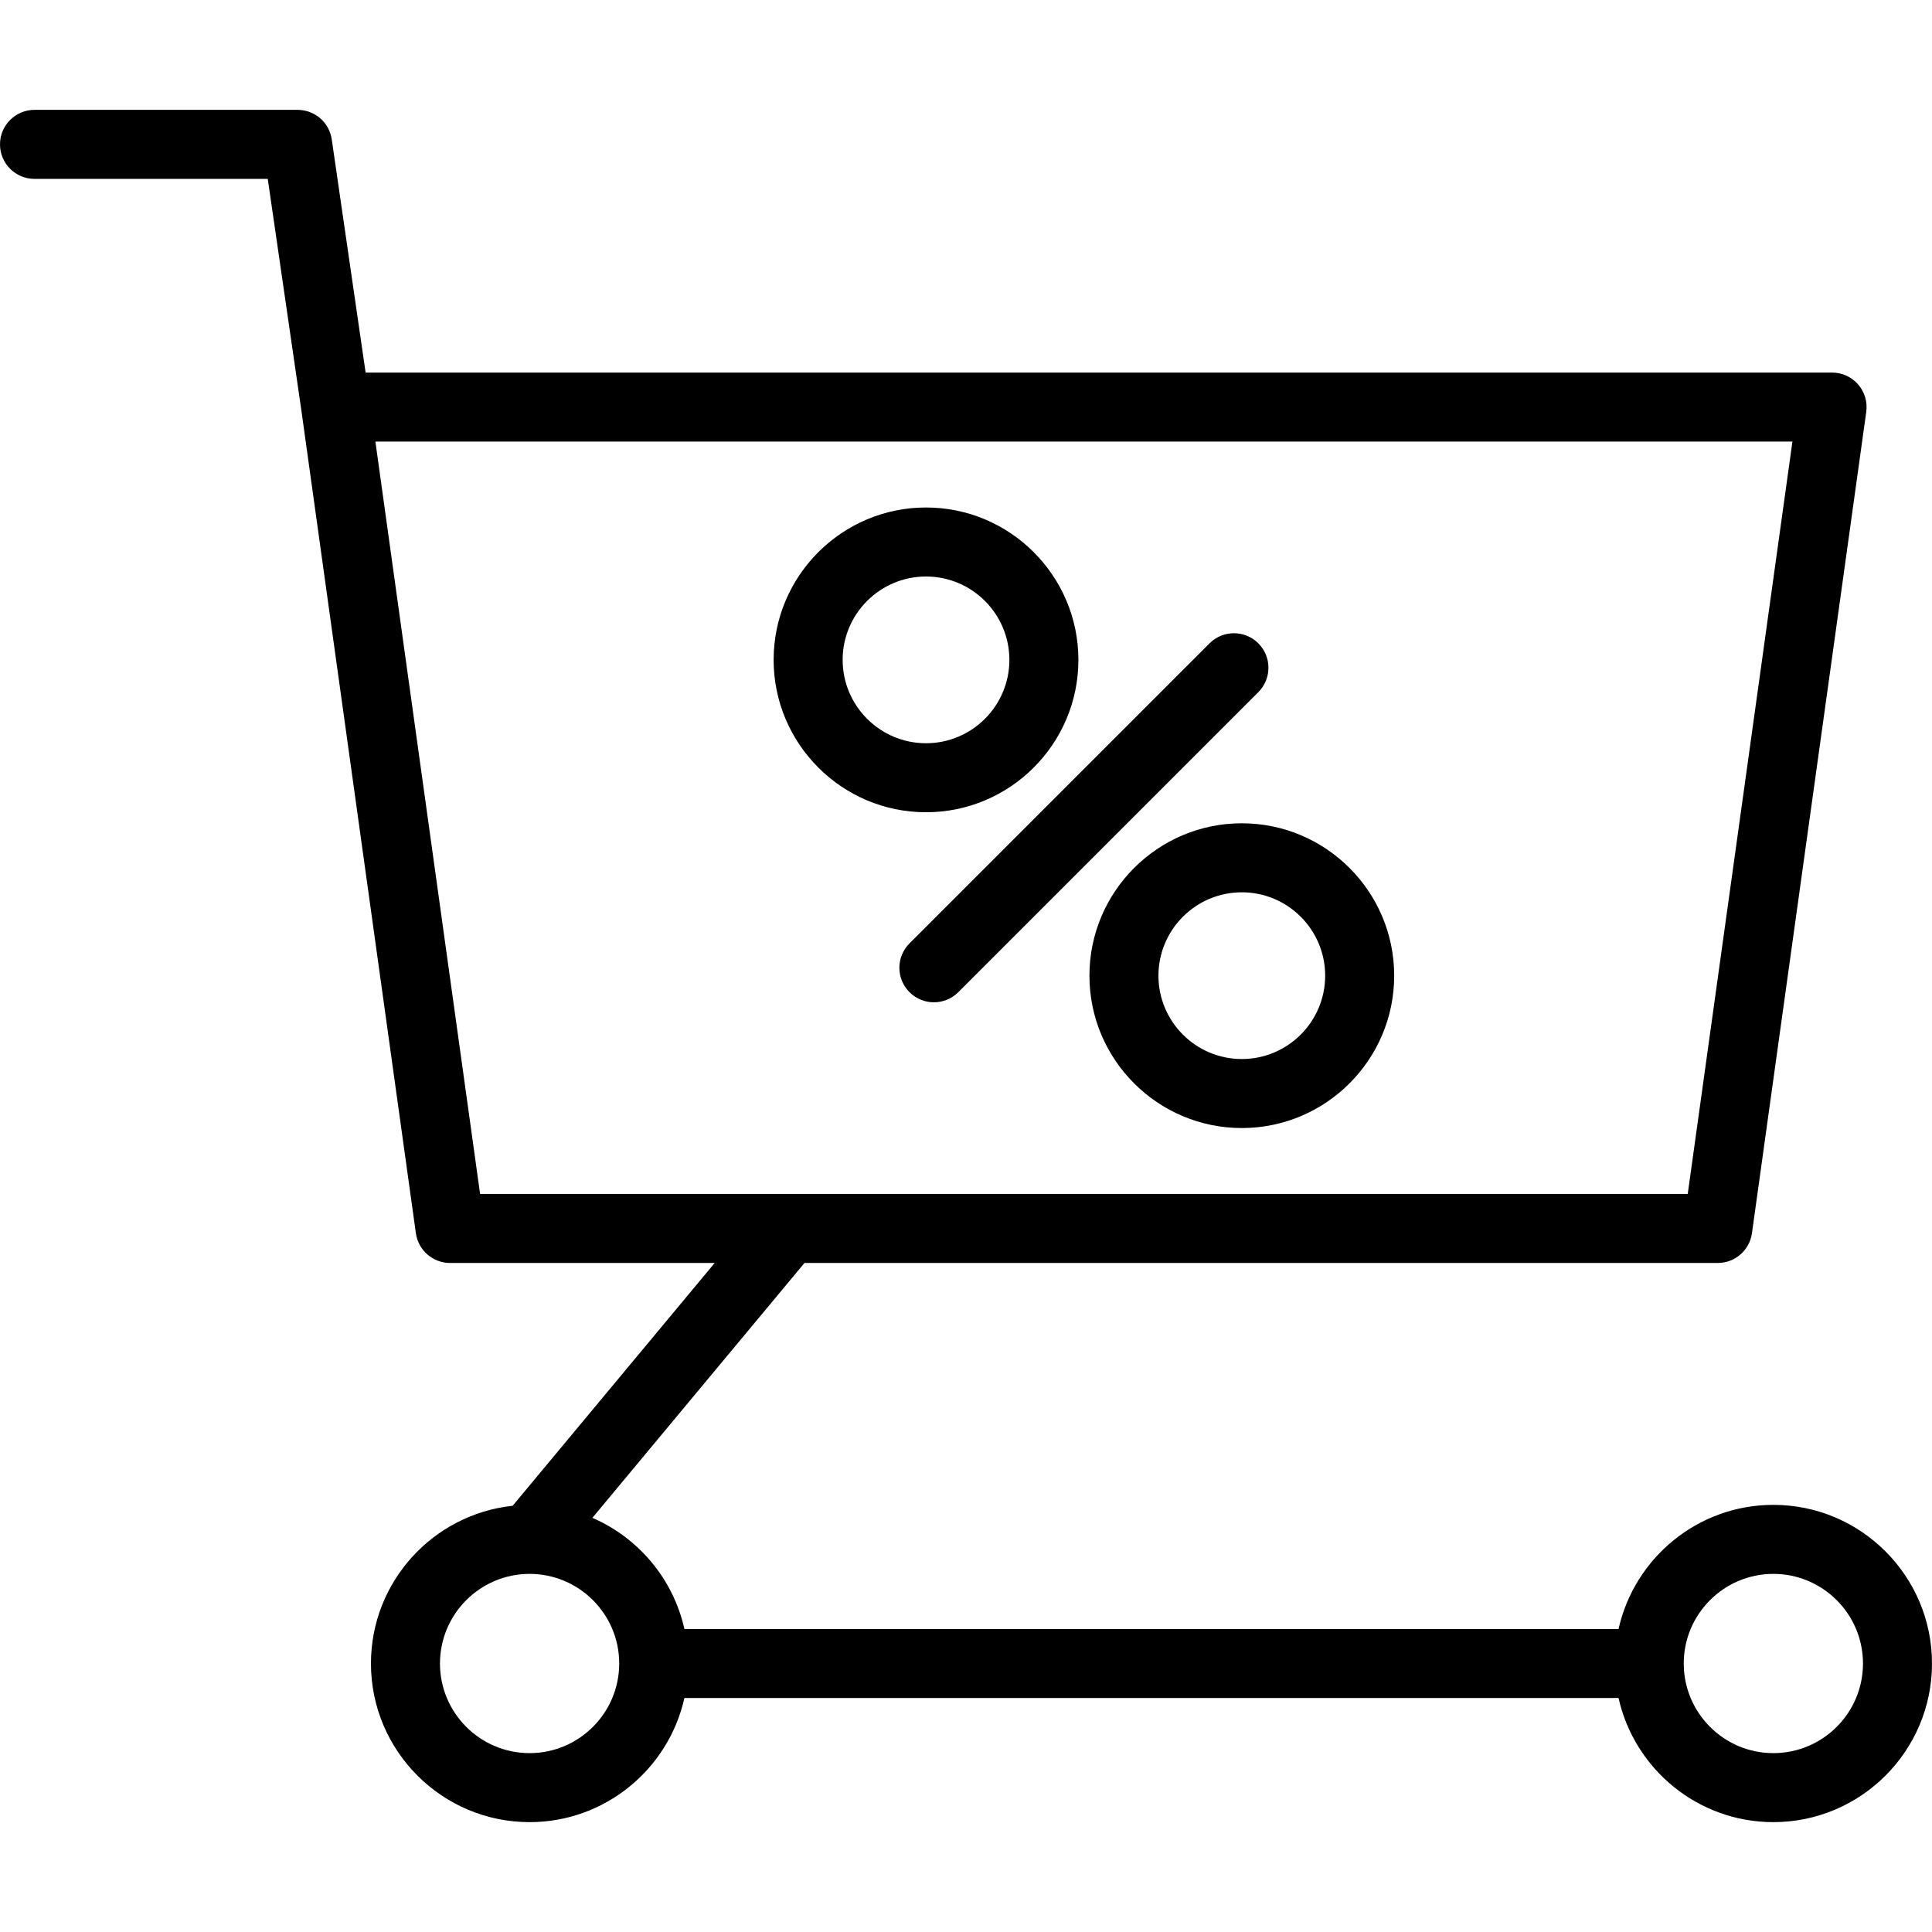
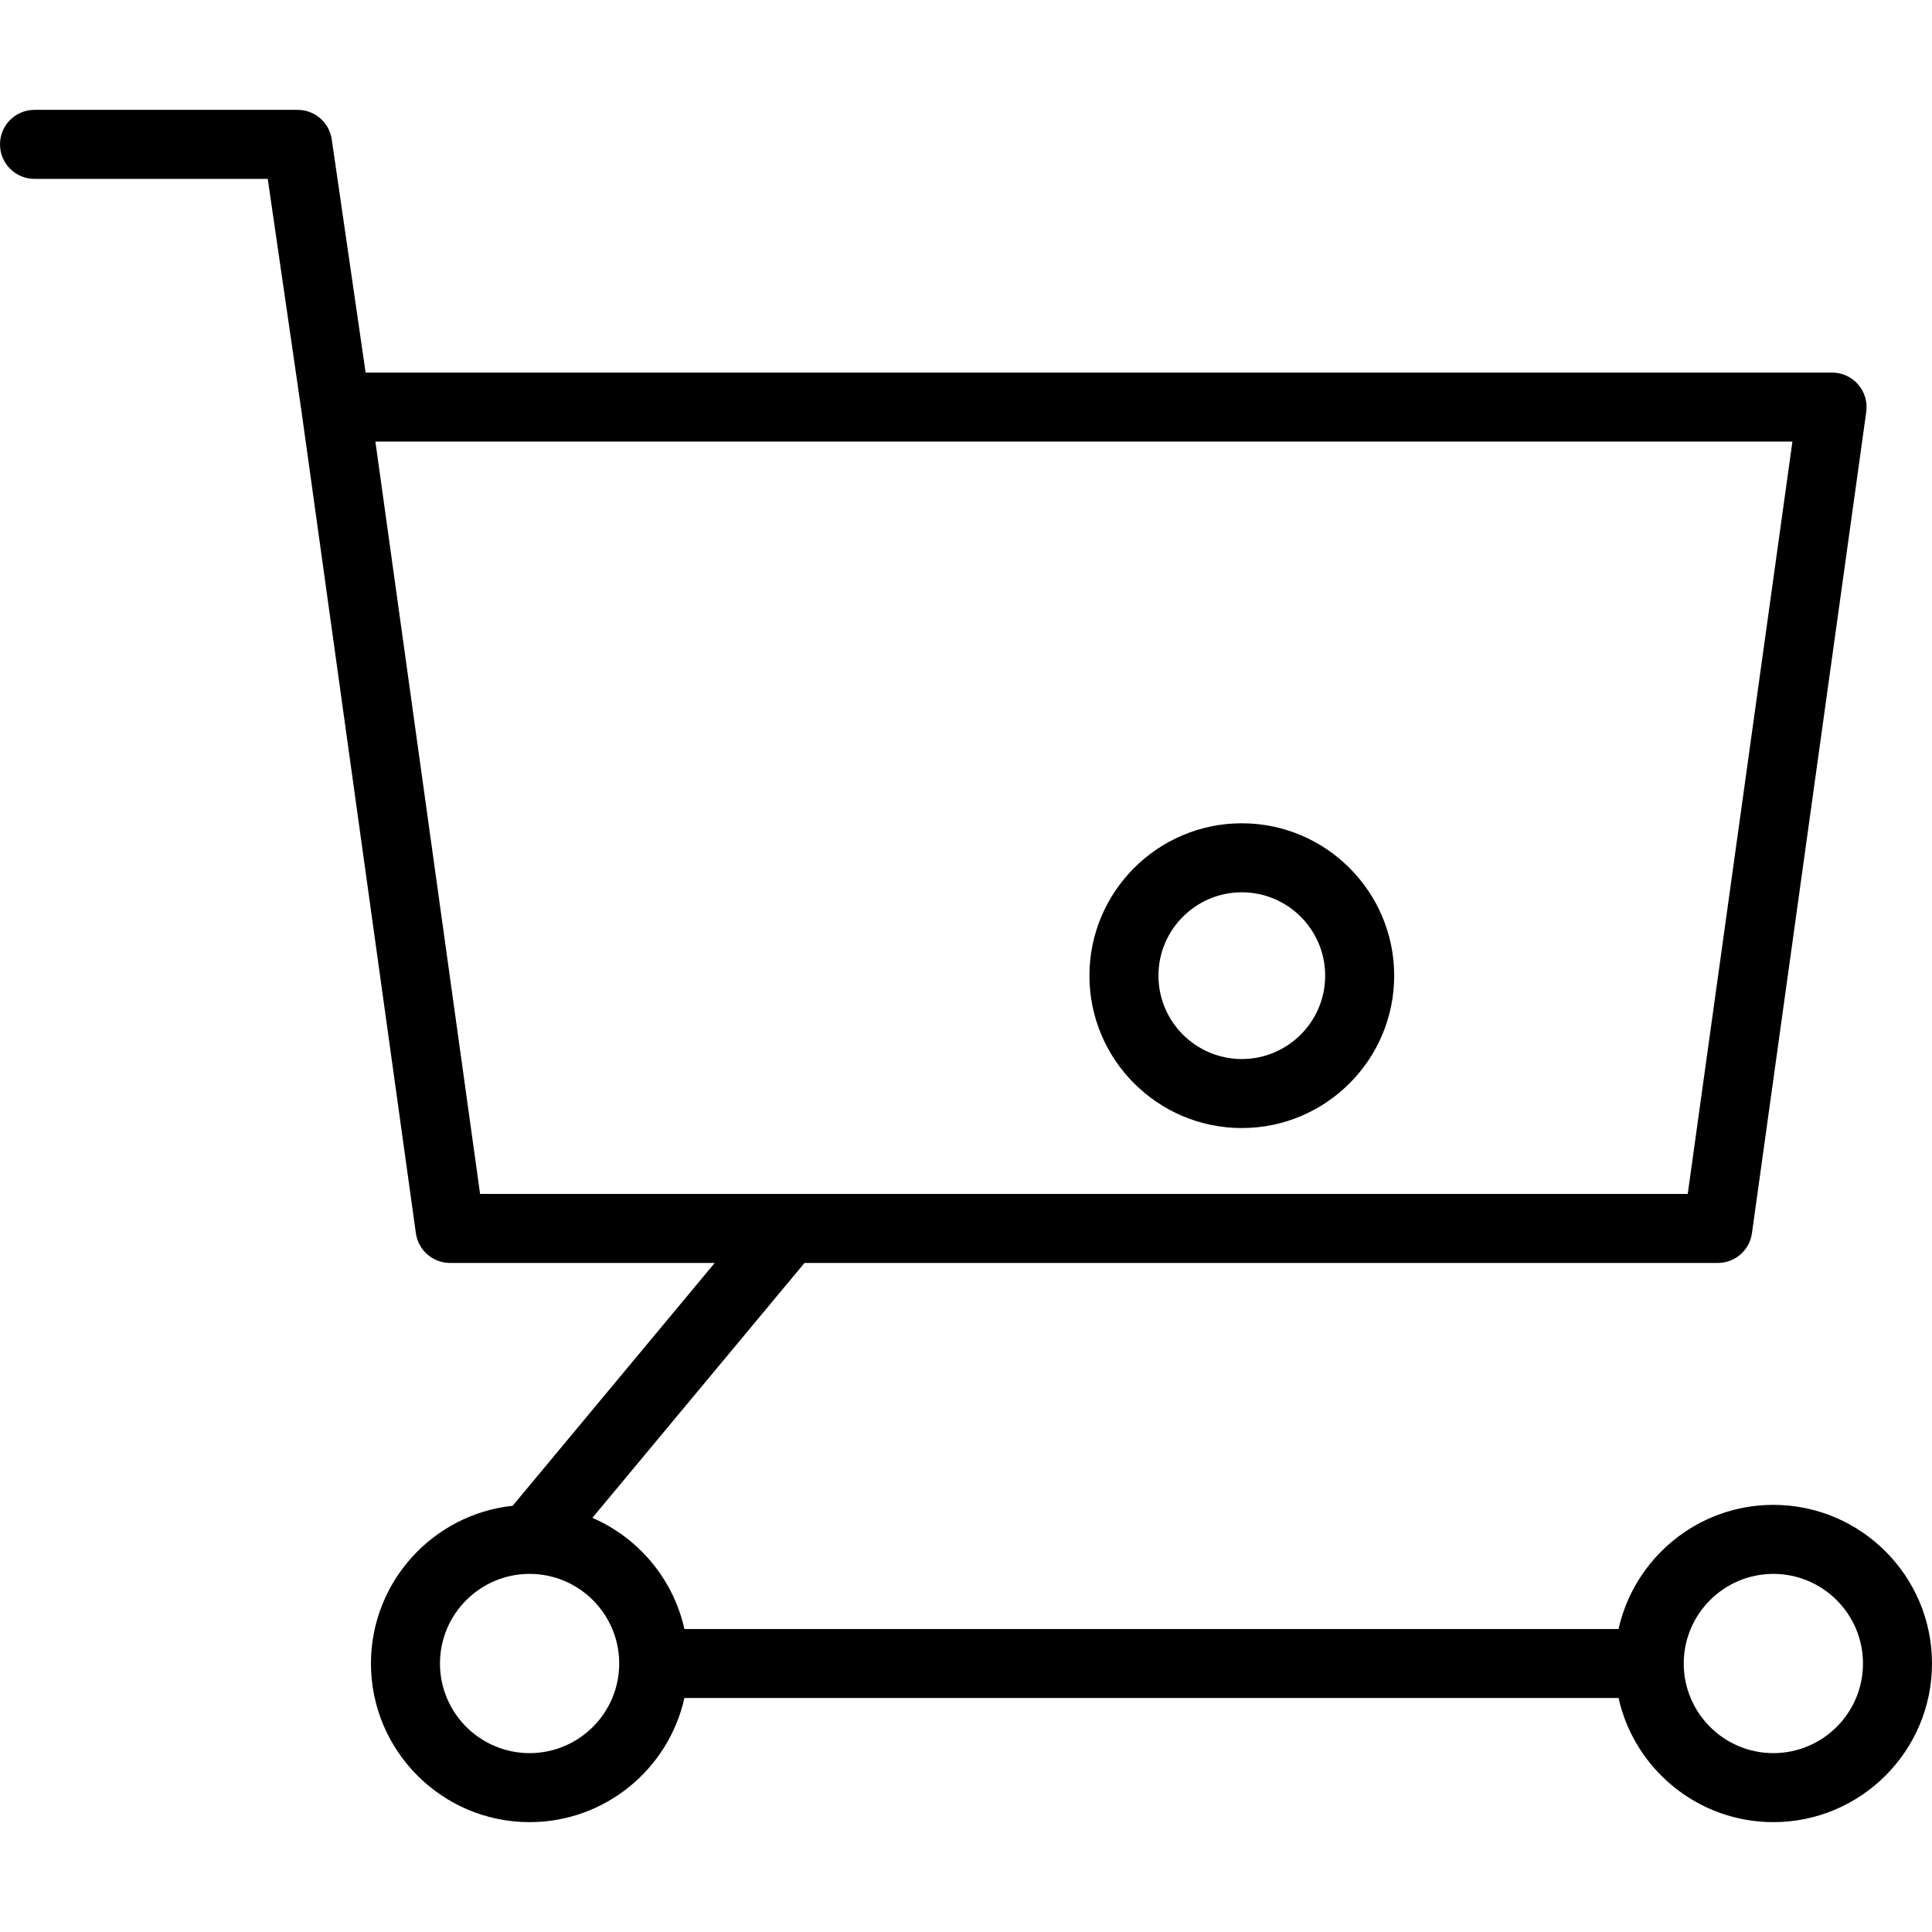
<svg xmlns="http://www.w3.org/2000/svg" fill="#000000" height="800px" width="800px" version="1.1" id="Layer_1" viewBox="0 0 419.906 419.906" xml:space="preserve">
  <g>
    <g>
      <path d="M385.427,327.071c-16.436,0-30.213,11.563-33.647,26.979H148.75c-2.422-10.87-9.984-19.822-19.999-24.157l46.098-55.397    h198.496c3.743,0,6.912-2.759,7.429-6.466l24.843-178.521c0.299-2.149-0.348-4.322-1.771-5.958    c-1.425-1.636-3.487-2.576-5.657-2.576H79.463l-7.359-50.676c-0.535-3.688-3.696-6.422-7.422-6.422H7.5    c-4.143,0-7.5,3.358-7.5,7.5c0,4.142,3.357,7.5,7.5,7.5h50.692l7.352,50.625c0,0.002,0,0.004,0,0.006L90.388,268.03    c0.517,3.707,3.686,6.466,7.429,6.466h57.519l-43.914,52.773c-17.287,1.844-30.798,16.512-30.798,34.281    c0,19.012,15.468,34.479,34.479,34.479c16.436,0,30.213-11.563,33.647-26.979h203.03c3.434,15.416,17.212,26.979,33.647,26.979    c19.012,0,34.479-15.467,34.479-34.479S404.438,327.071,385.427,327.071z M104.345,259.496L81.59,95.975h307.981l-22.755,163.521    H104.345z M115.103,381.03c-10.741,0-19.479-8.738-19.479-19.479c0-10.741,8.738-19.479,19.479-19.479    c10.74,0,19.479,8.738,19.479,19.479C134.581,372.291,125.843,381.03,115.103,381.03z M385.427,381.03    c-10.74,0-19.479-8.738-19.479-19.479c0-10.741,8.738-19.479,19.479-19.479c10.741,0,19.479,8.738,19.479,19.479    C404.906,372.291,396.168,381.03,385.427,381.03z" />
    </g>
  </g>
  <g>
    <g>
-       <path d="M201.263,110.299c-18.262,0-33.119,14.857-33.119,33.119c0,18.262,14.857,33.119,33.119,33.119    s33.119-14.858,33.119-33.119C234.382,125.156,219.525,110.299,201.263,110.299z M201.263,161.537    c-9.991,0-18.119-8.129-18.119-18.119c0-9.991,8.128-18.119,18.119-18.119c9.991,0,18.119,8.128,18.119,18.119    C219.382,153.409,211.254,161.537,201.263,161.537z" />
-     </g>
+       </g>
  </g>
  <g>
    <g>
      <path d="M269.898,178.935c-18.262,0-33.118,14.857-33.118,33.119c0,18.262,14.856,33.119,33.118,33.119    c18.262,0,33.119-14.857,33.119-33.119C303.017,193.792,288.16,178.935,269.898,178.935z M269.898,230.173    c-9.99,0-18.118-8.128-18.118-18.119c0-9.991,8.128-18.119,18.118-18.119c9.991,0,18.119,8.128,18.119,18.119    C288.017,222.045,279.89,230.173,269.898,230.173z" />
    </g>
  </g>
  <g>
    <g>
-       <path d="M273.49,139.826c-2.93-2.929-7.678-2.929-10.607,0l-65.212,65.212c-2.929,2.929-2.929,7.678,0,10.606    c1.465,1.464,3.385,2.197,5.304,2.197s3.839-0.732,5.304-2.197l65.212-65.212C276.419,147.504,276.419,142.755,273.49,139.826z" />
-     </g>
+       </g>
  </g>
</svg>